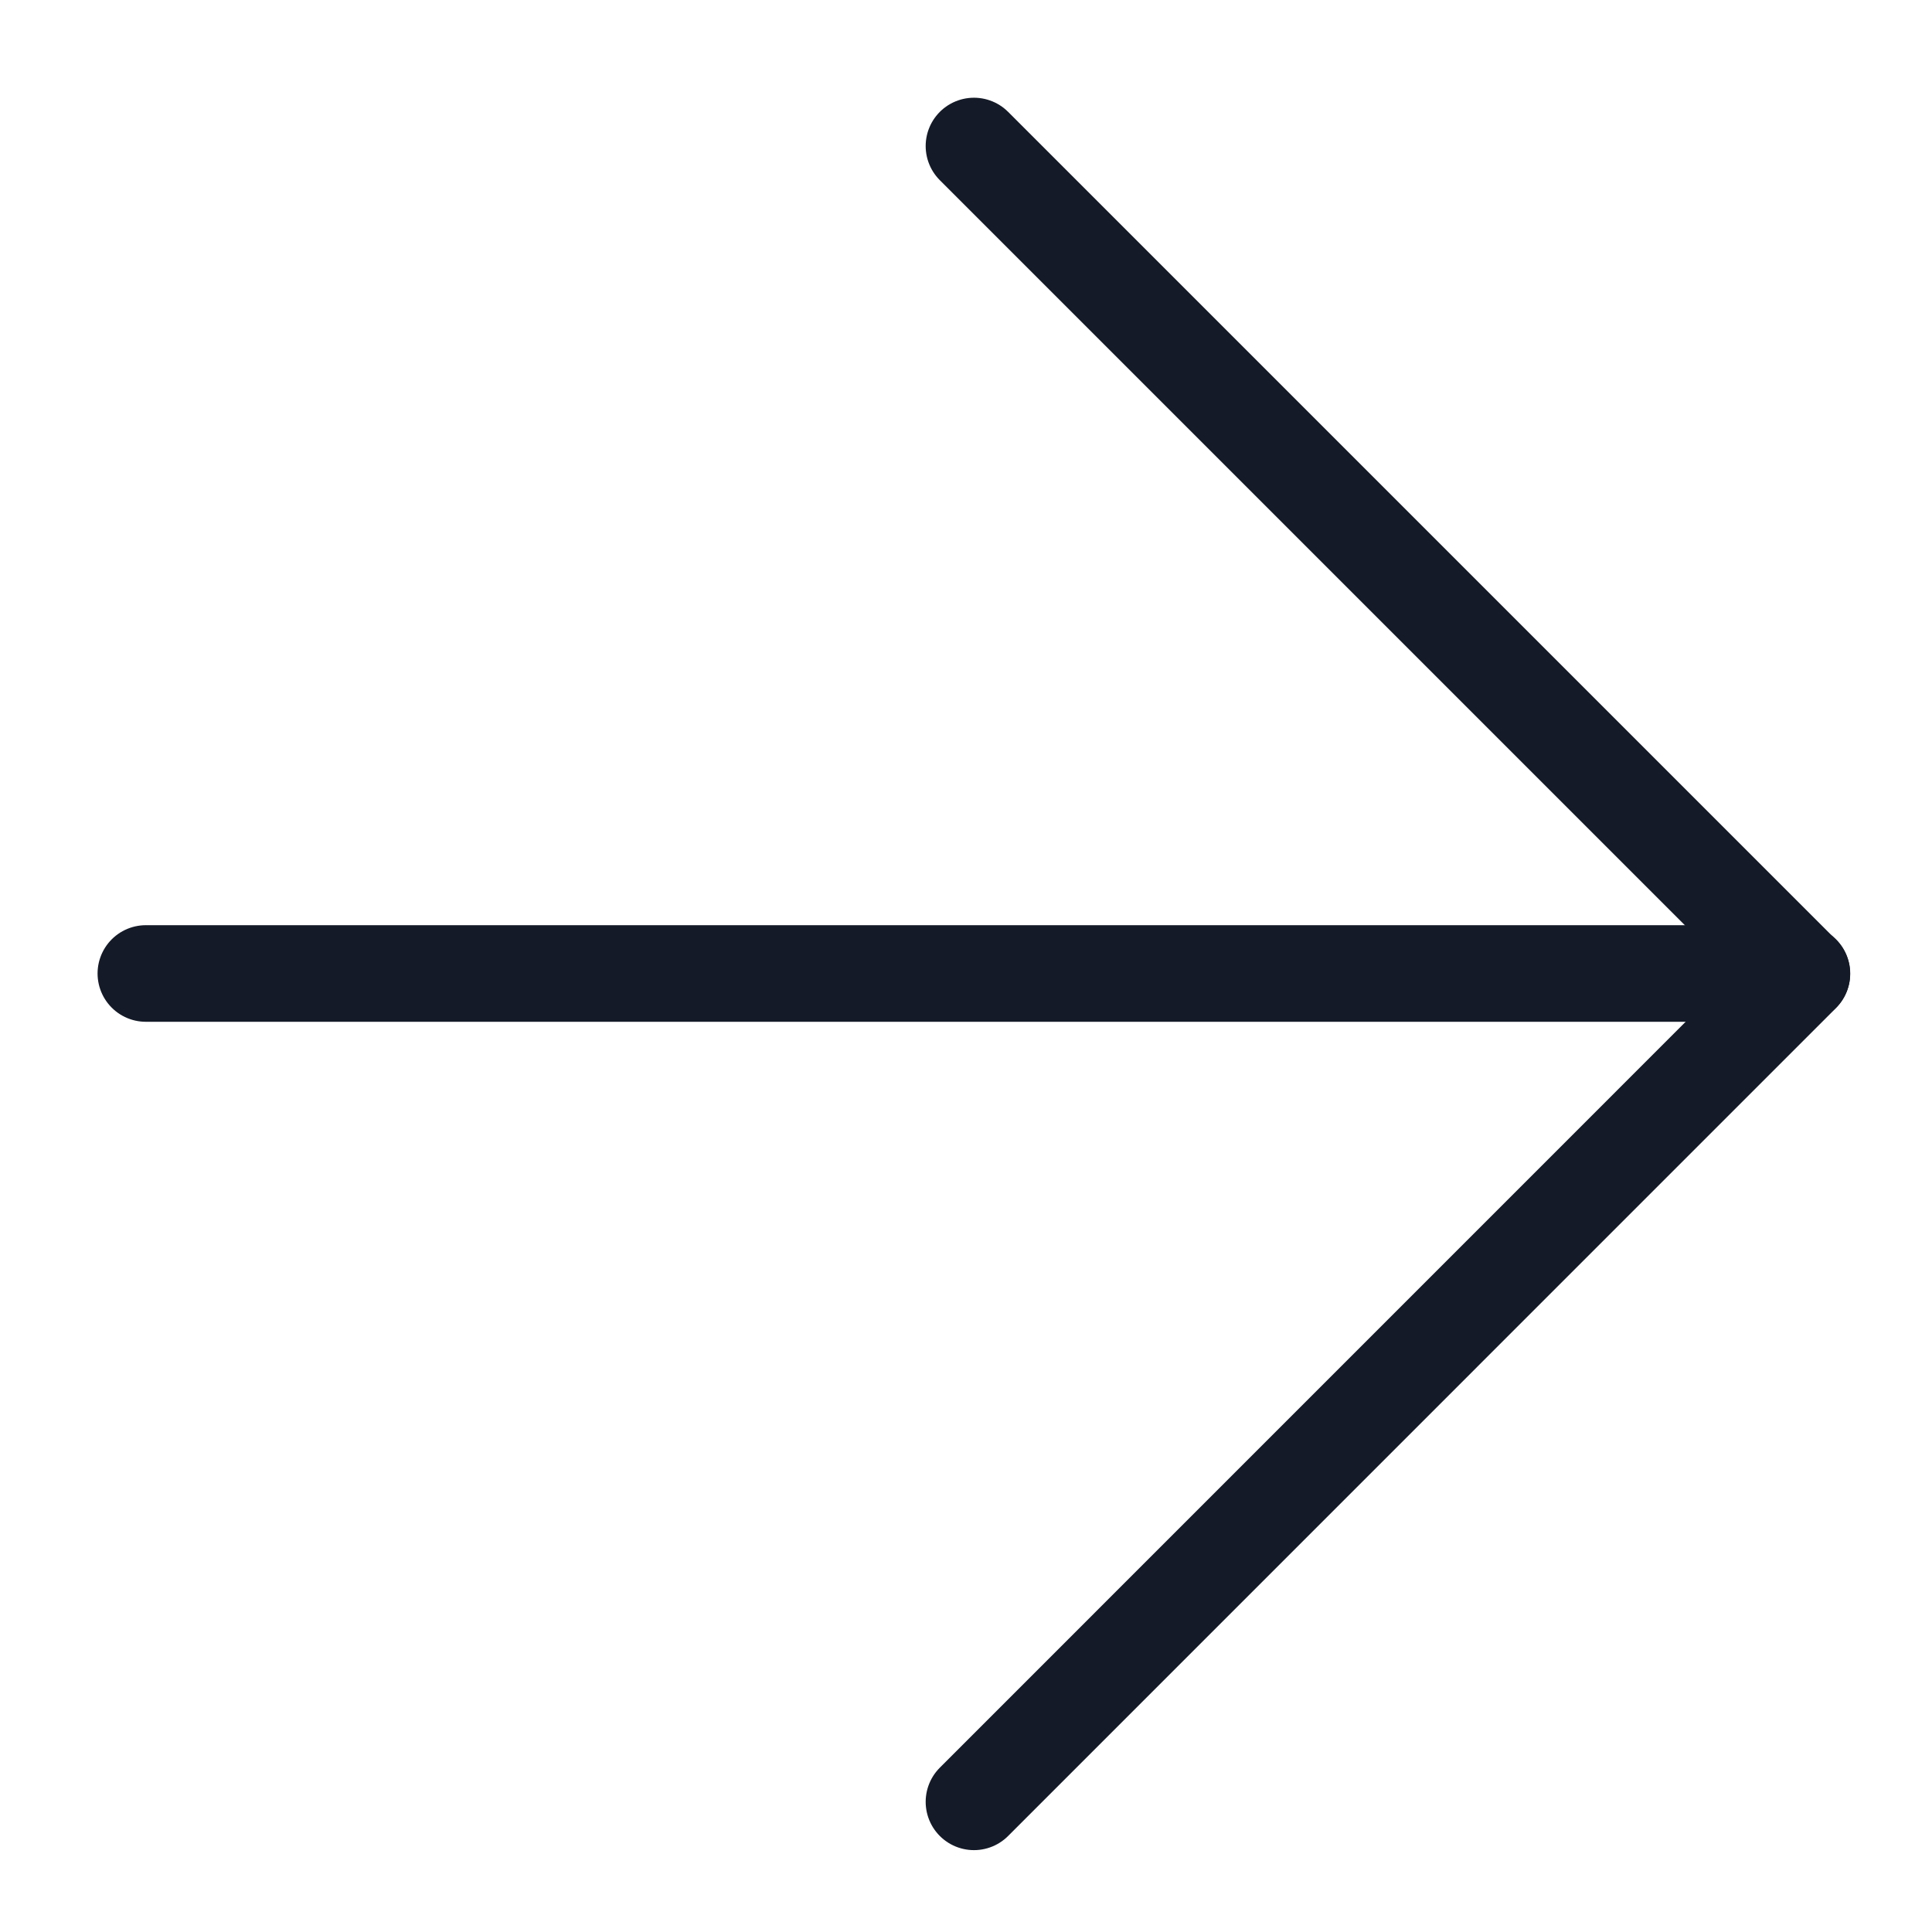
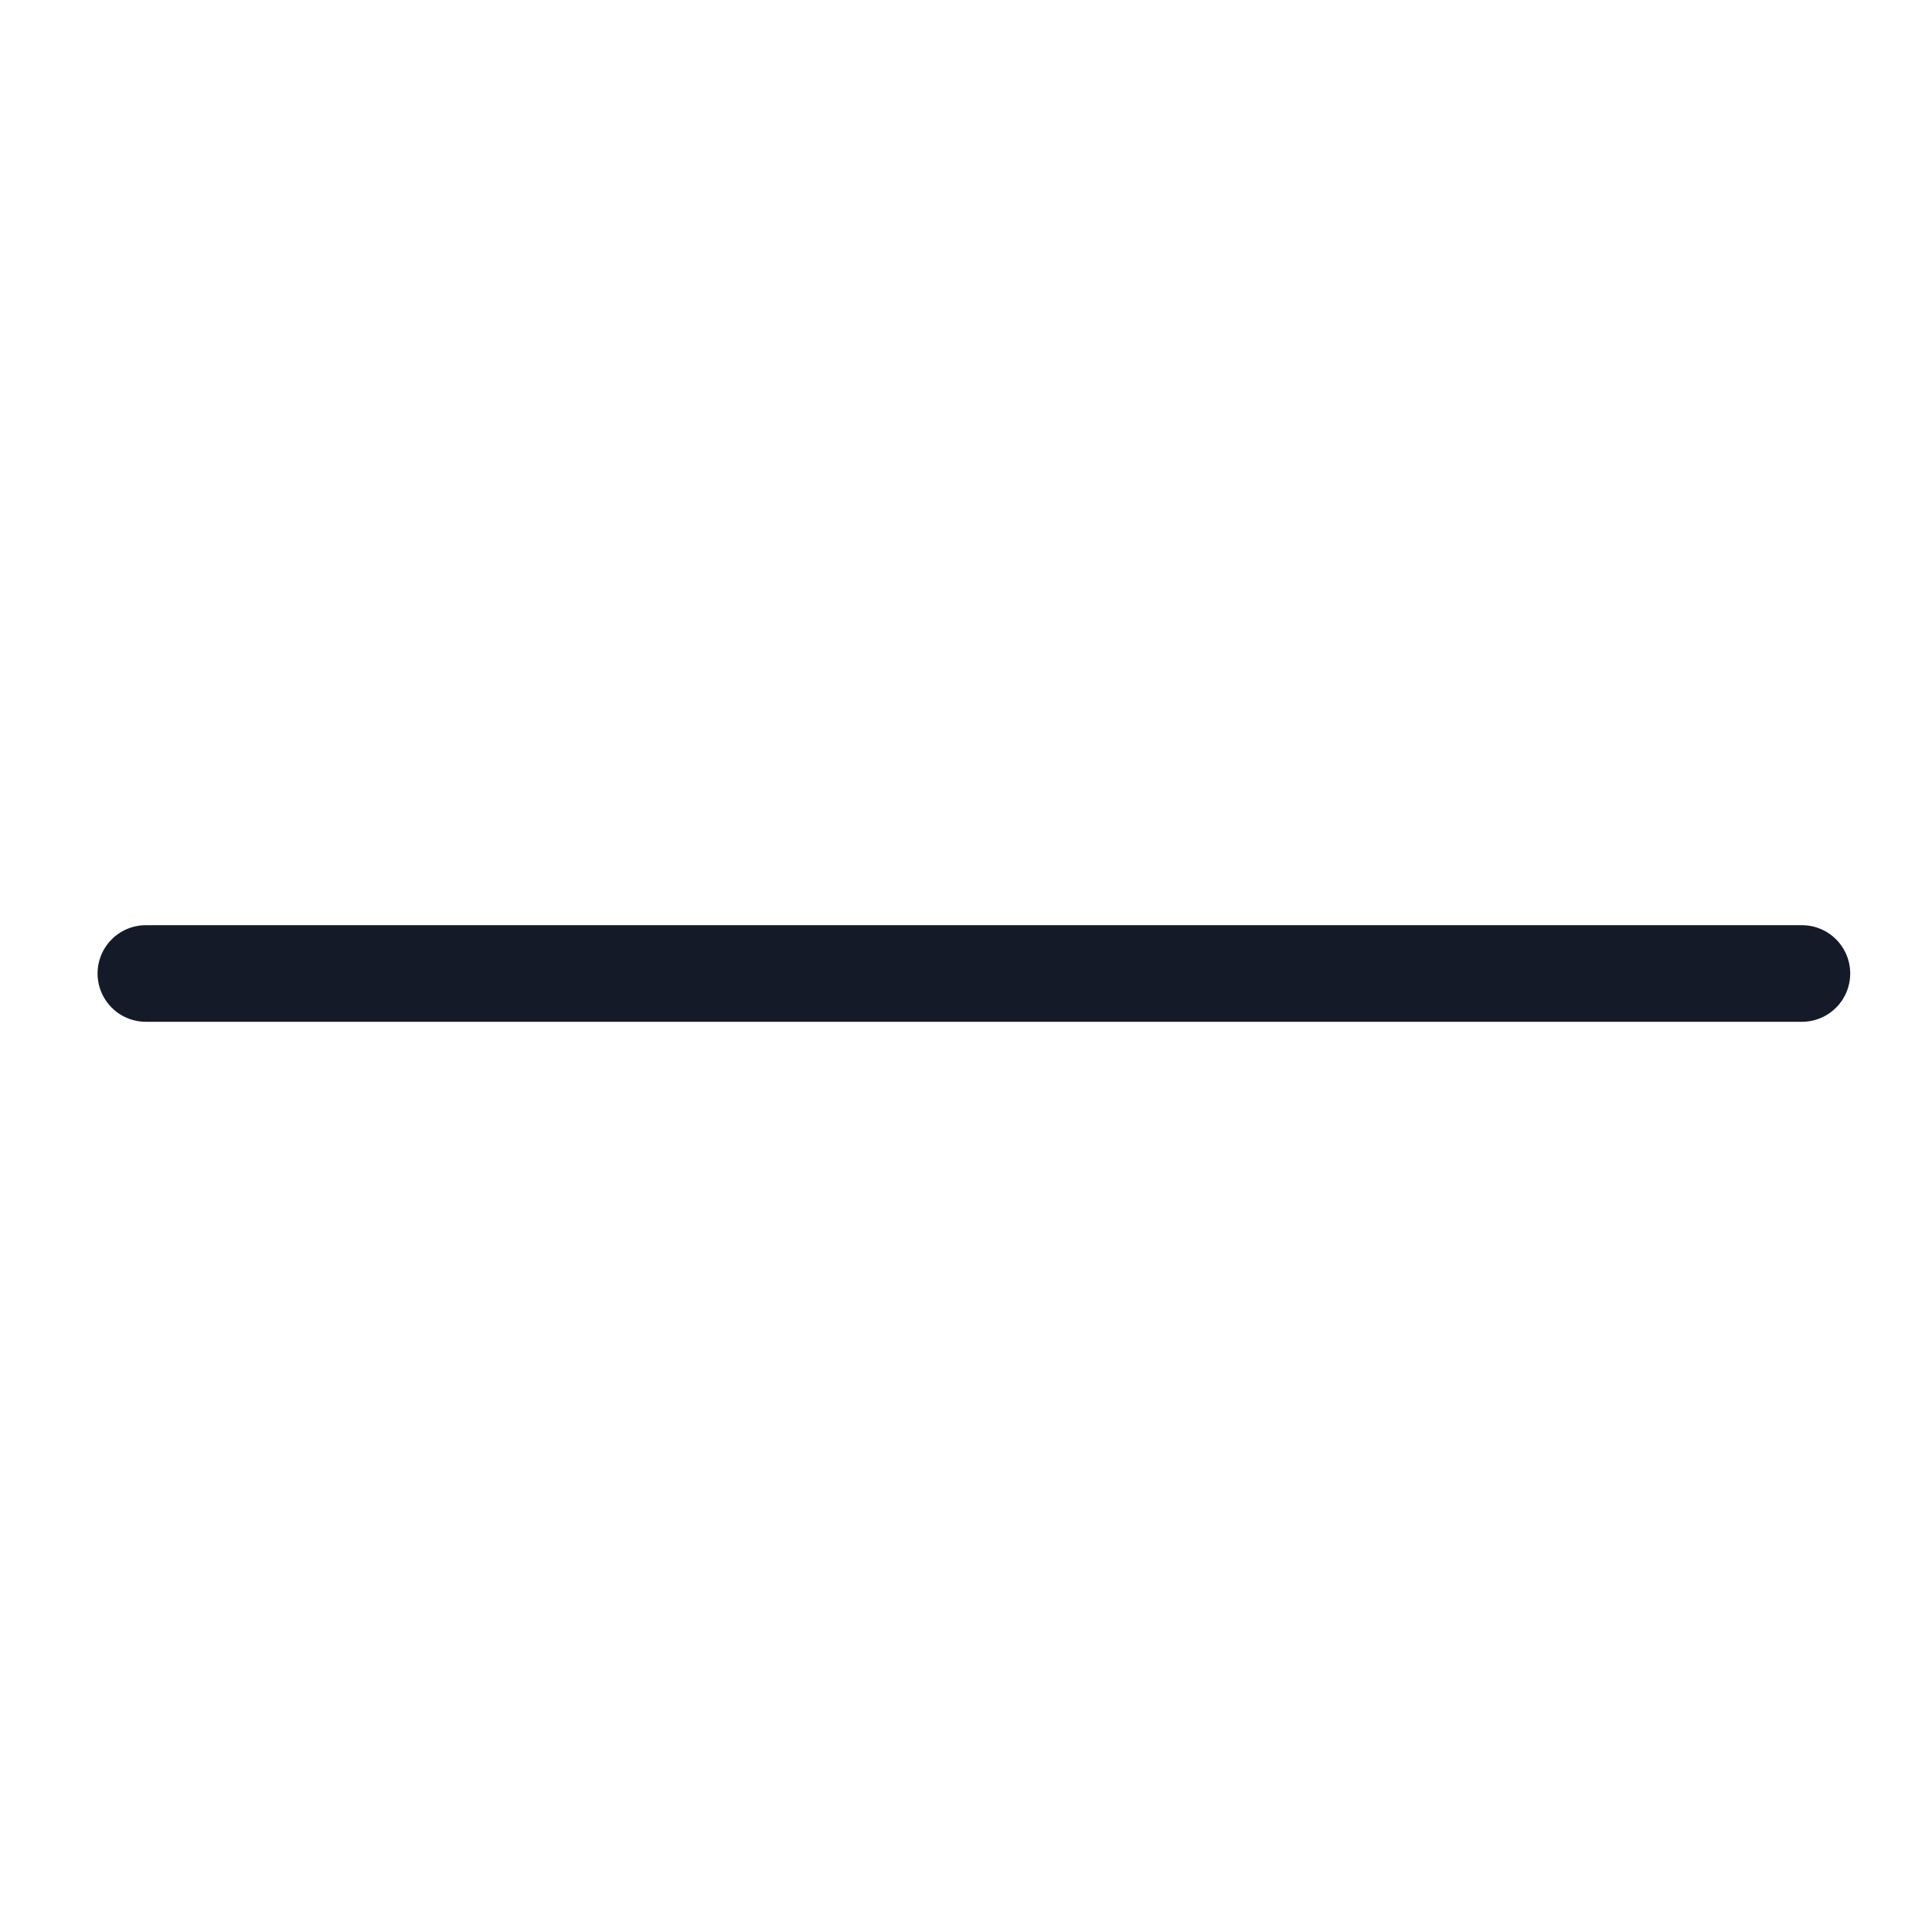
<svg xmlns="http://www.w3.org/2000/svg" width="24" height="24" viewBox="0 0 24 24" fill="none">
  <path d="M1.812 12.093L22.384 12.093" stroke="#141A27" stroke-width="1.2" stroke-linecap="round" stroke-linejoin="round" />
-   <path d="M12.099 22.383L22.383 12.098L12.099 1.814" stroke="#141A27" stroke-width="1.2" stroke-linecap="round" stroke-linejoin="round" />
</svg>